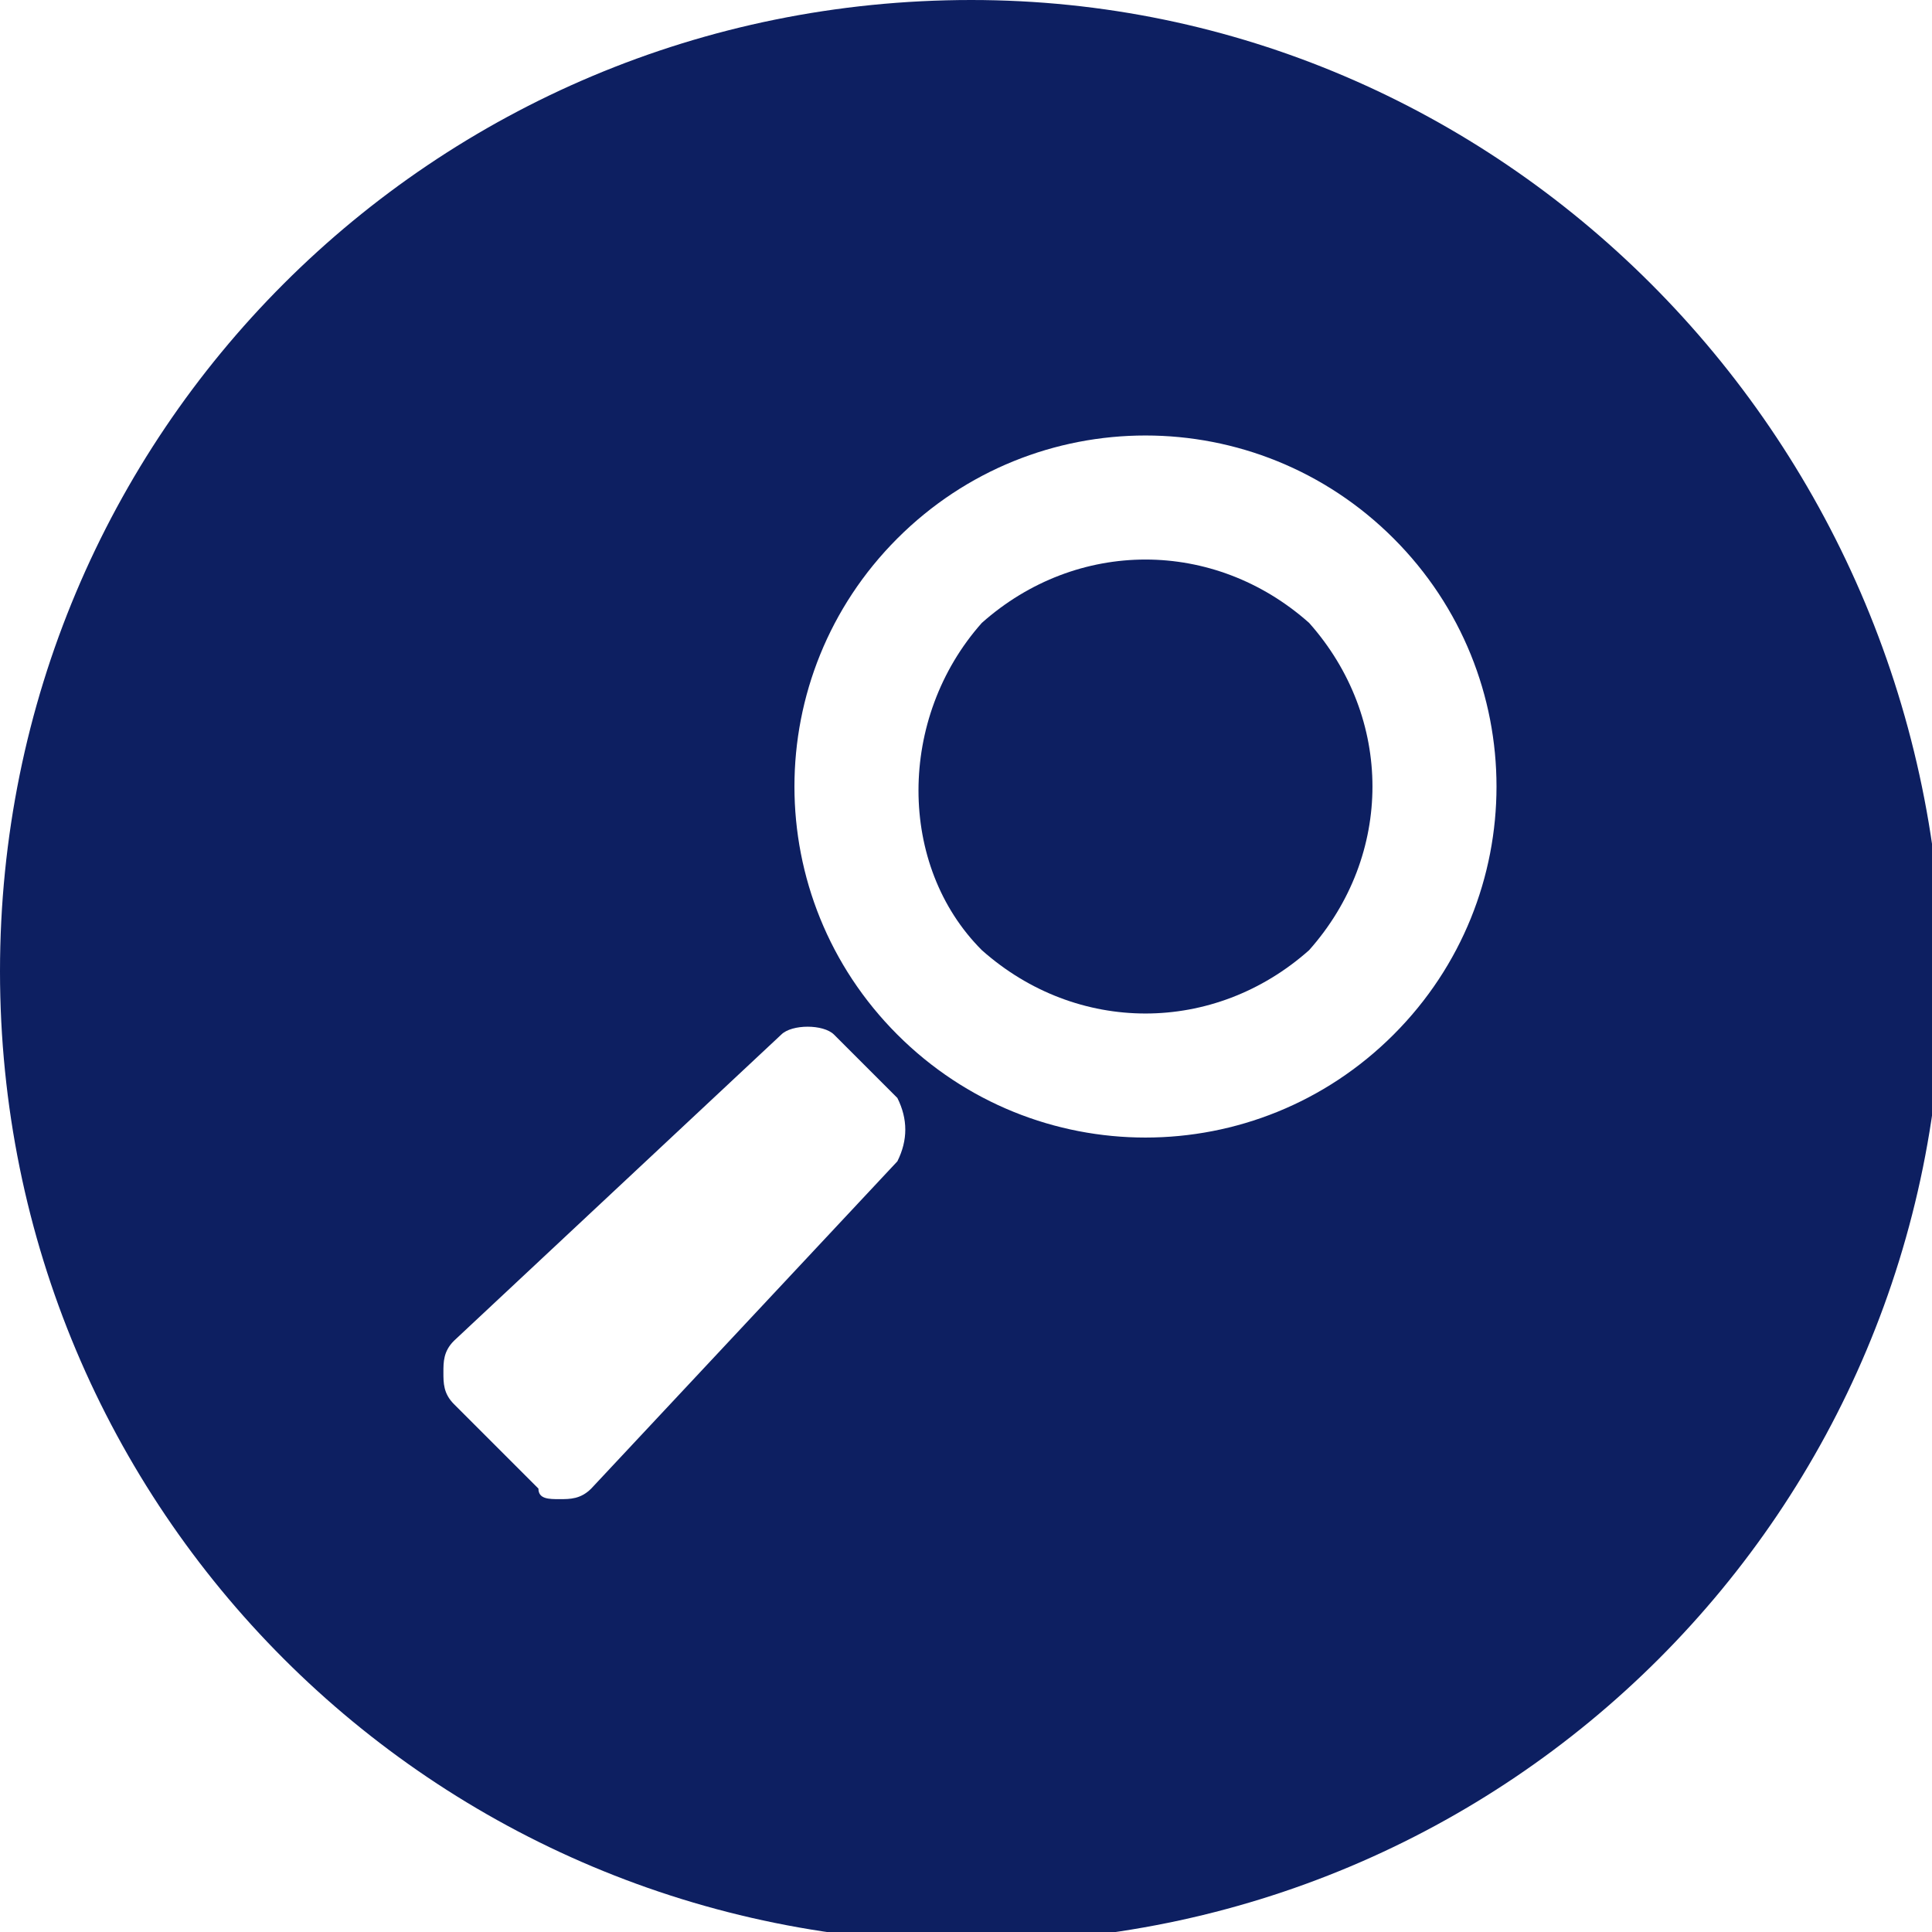
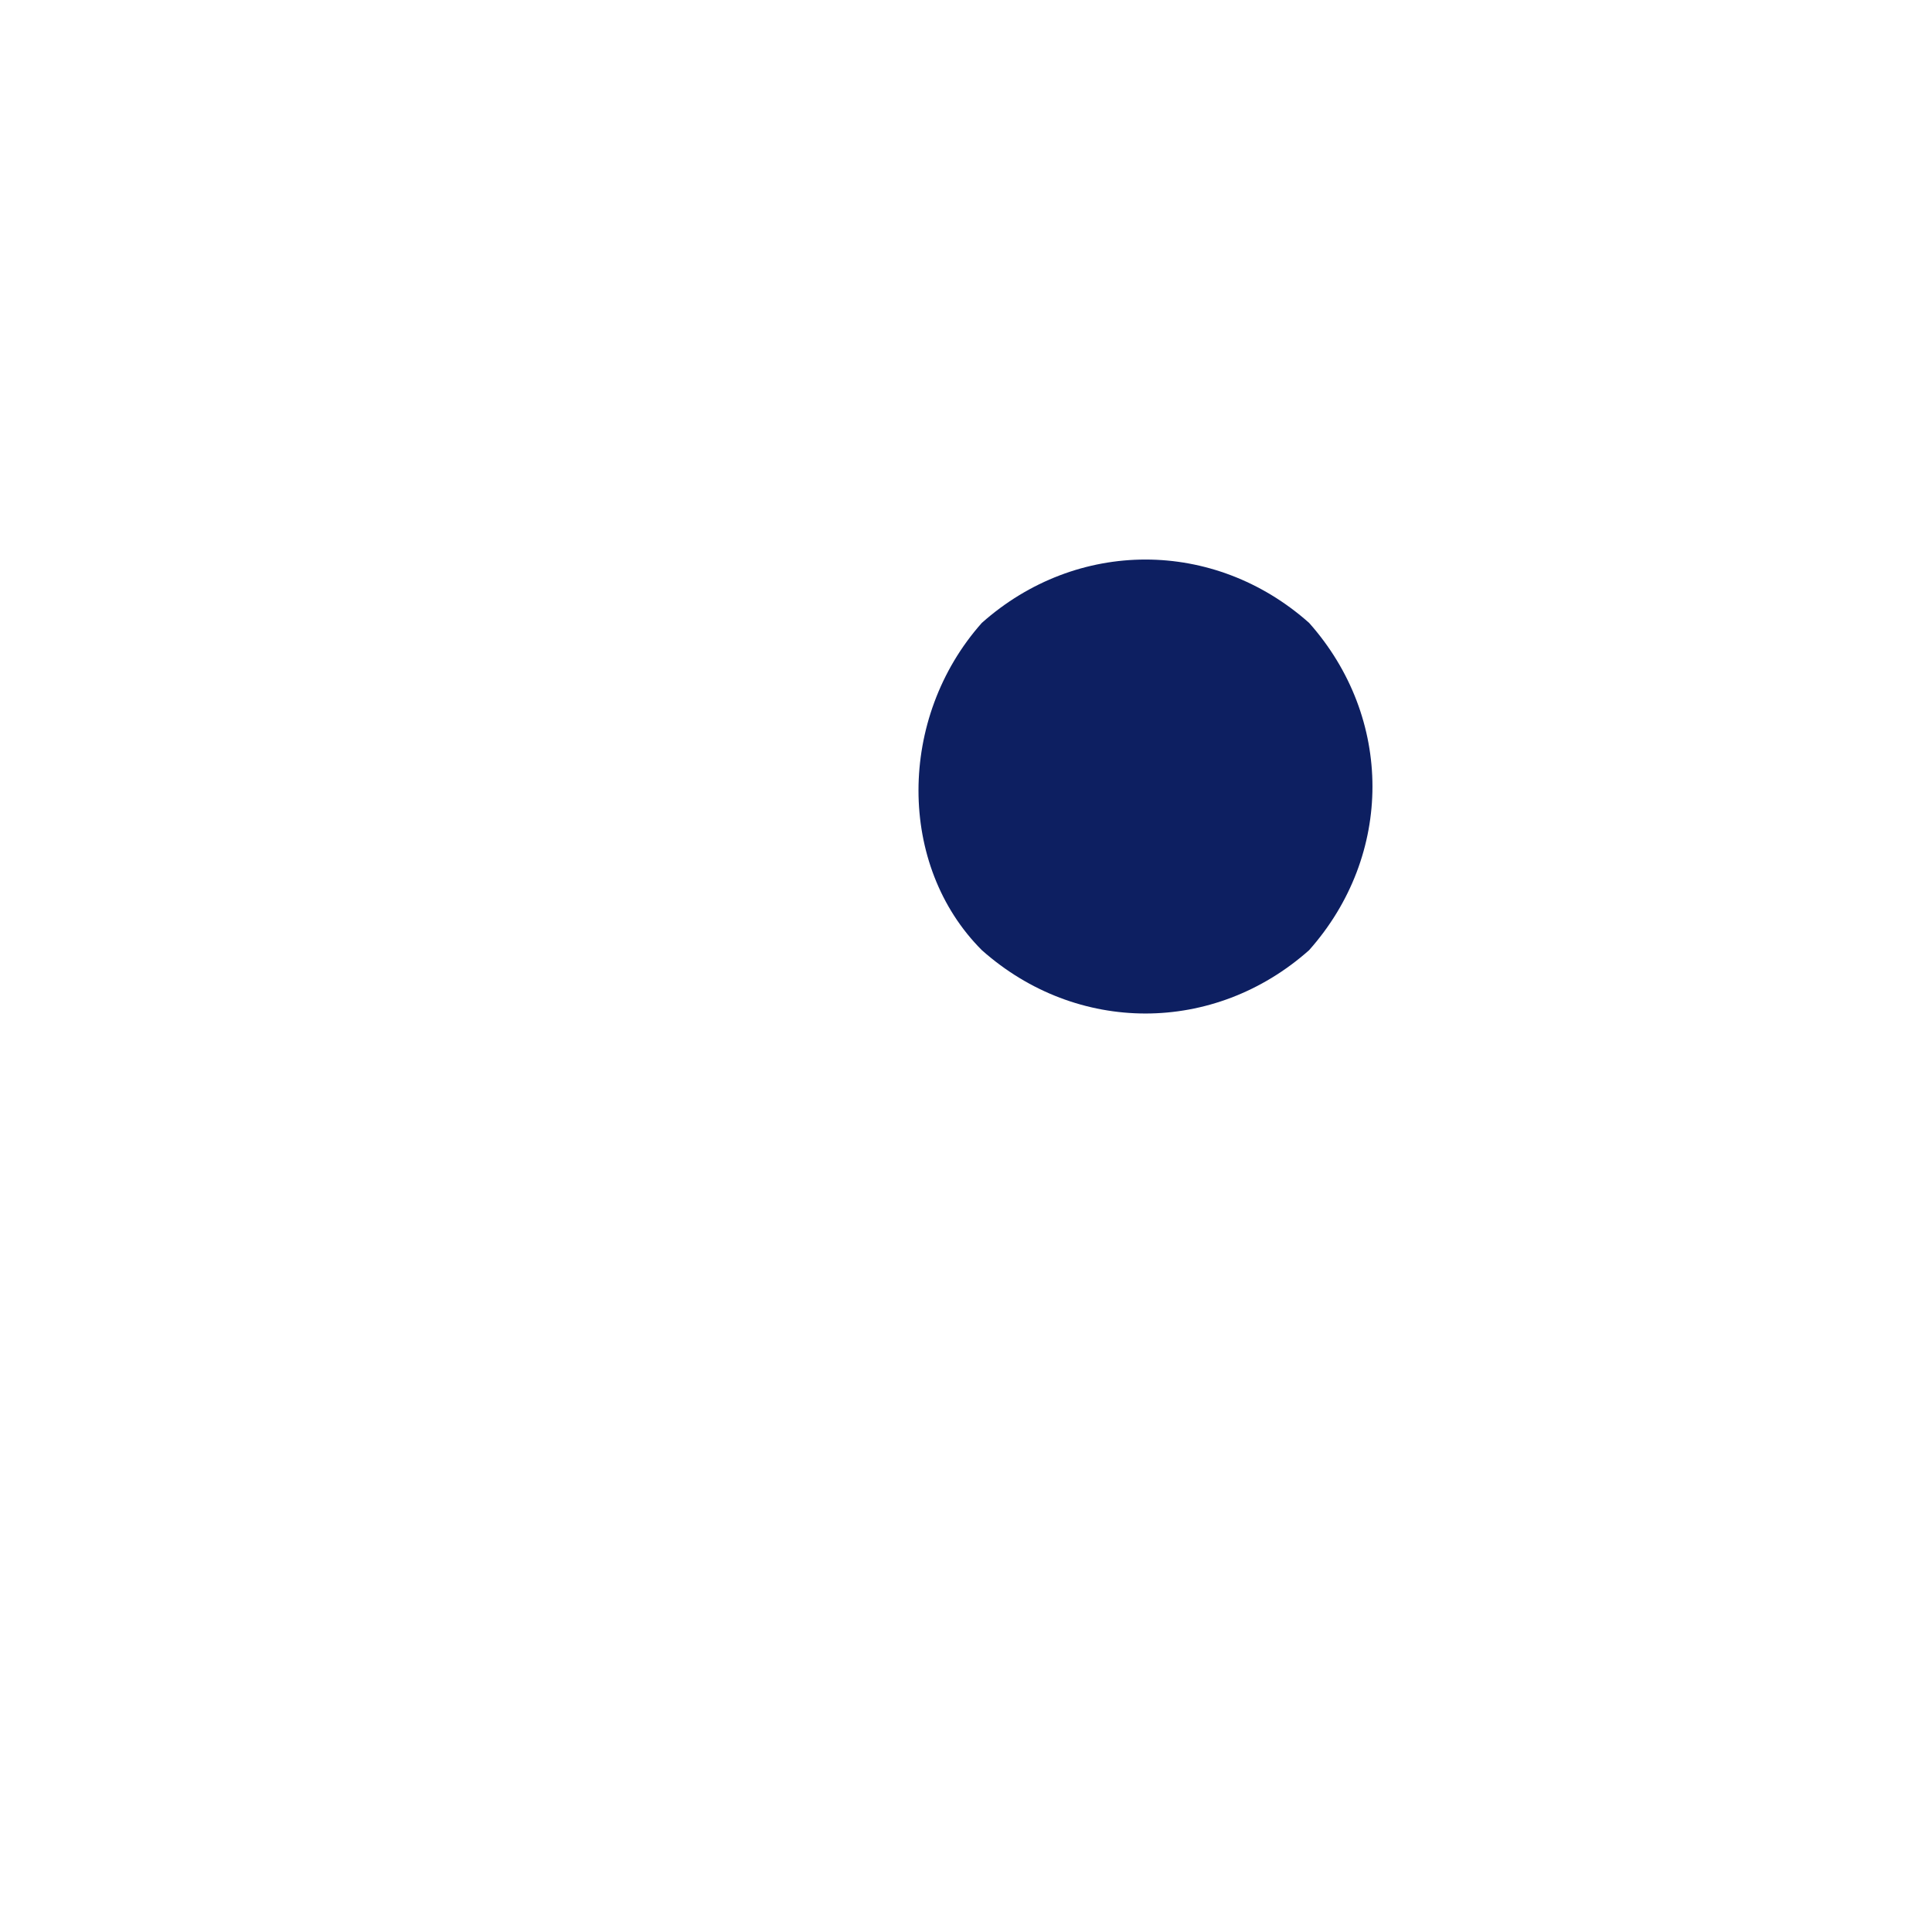
<svg xmlns="http://www.w3.org/2000/svg" version="1.1" id="Layer_1" x="0px" y="0px" viewBox="0 0 18.3 18.3" enable-background="new 0 0 18.3 18.3" xml:space="preserve">
  <g>
    <path fill="#0D1F61" d="M9.3,5.9C8.5,6.8,8.5,8.2,9.3,9c0.9,0.8,2.2,0.8,3.1,0c0.8-0.9,0.8-2.2,0-3.1C11.5,5.1,10.2,5.1,9.3,5.9   L9.3,5.9z" />
-     <path fill="#0D1F61" d="M9.2,0C4.1,0,0,4.1,0,9.2c0,5.1,4.1,9.2,9.2,9.2c5.1,0,9.2-4.1,9.2-9.2C18.3,4.1,14.2,0,9.2,0L9.2,0z    M8.5,11L8.5,11l-2.9,3.1c-0.1,0.1-0.2,0.1-0.3,0.1c0,0,0,0,0,0c-0.1,0-0.2,0-0.2-0.1l-0.8-0.8c-0.1-0.1-0.1-0.2-0.1-0.3   s0-0.2,0.1-0.3l3.1-2.9c0.1-0.1,0.4-0.1,0.5,0l0.6,0.6C8.6,10.6,8.6,10.8,8.5,11L8.5,11z M13.2,9.8L13.2,9.8   c-1.3,1.3-3.4,1.3-4.7,0c-1.3-1.3-1.3-3.4,0-4.7c1.3-1.3,3.4-1.3,4.7,0C14.5,6.4,14.5,8.5,13.2,9.8L13.2,9.8z" />
  </g>
</svg>